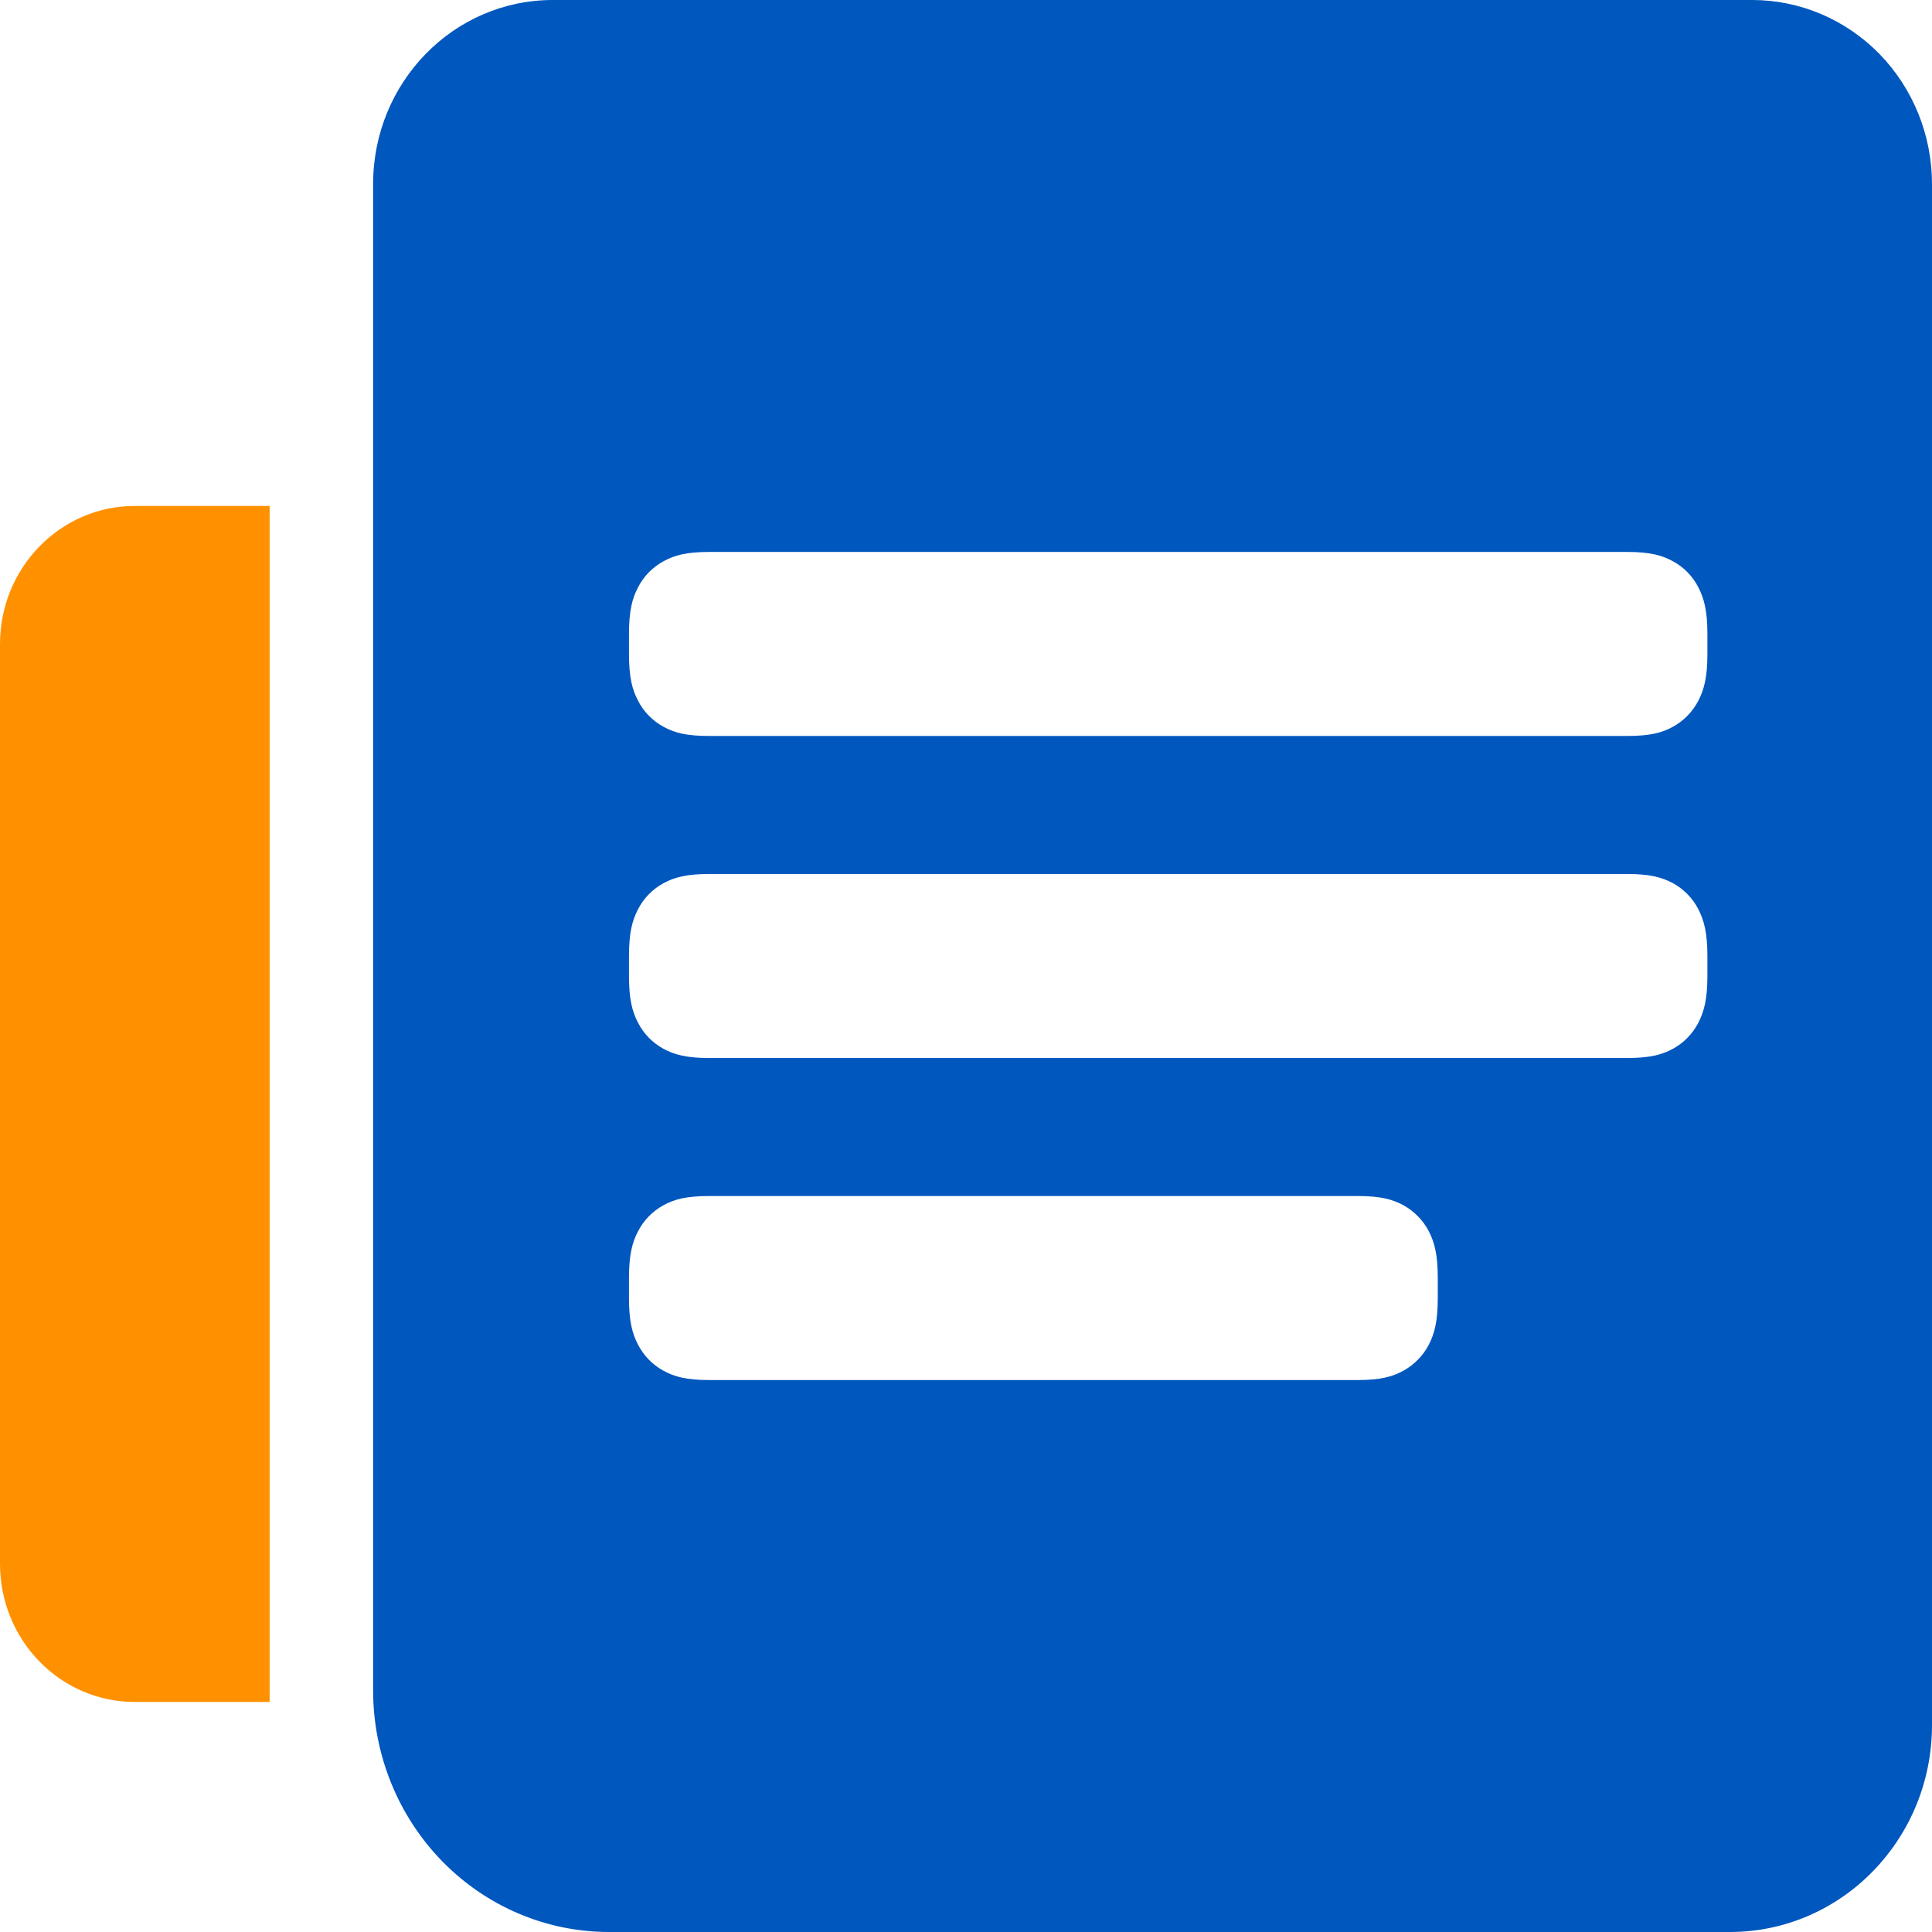
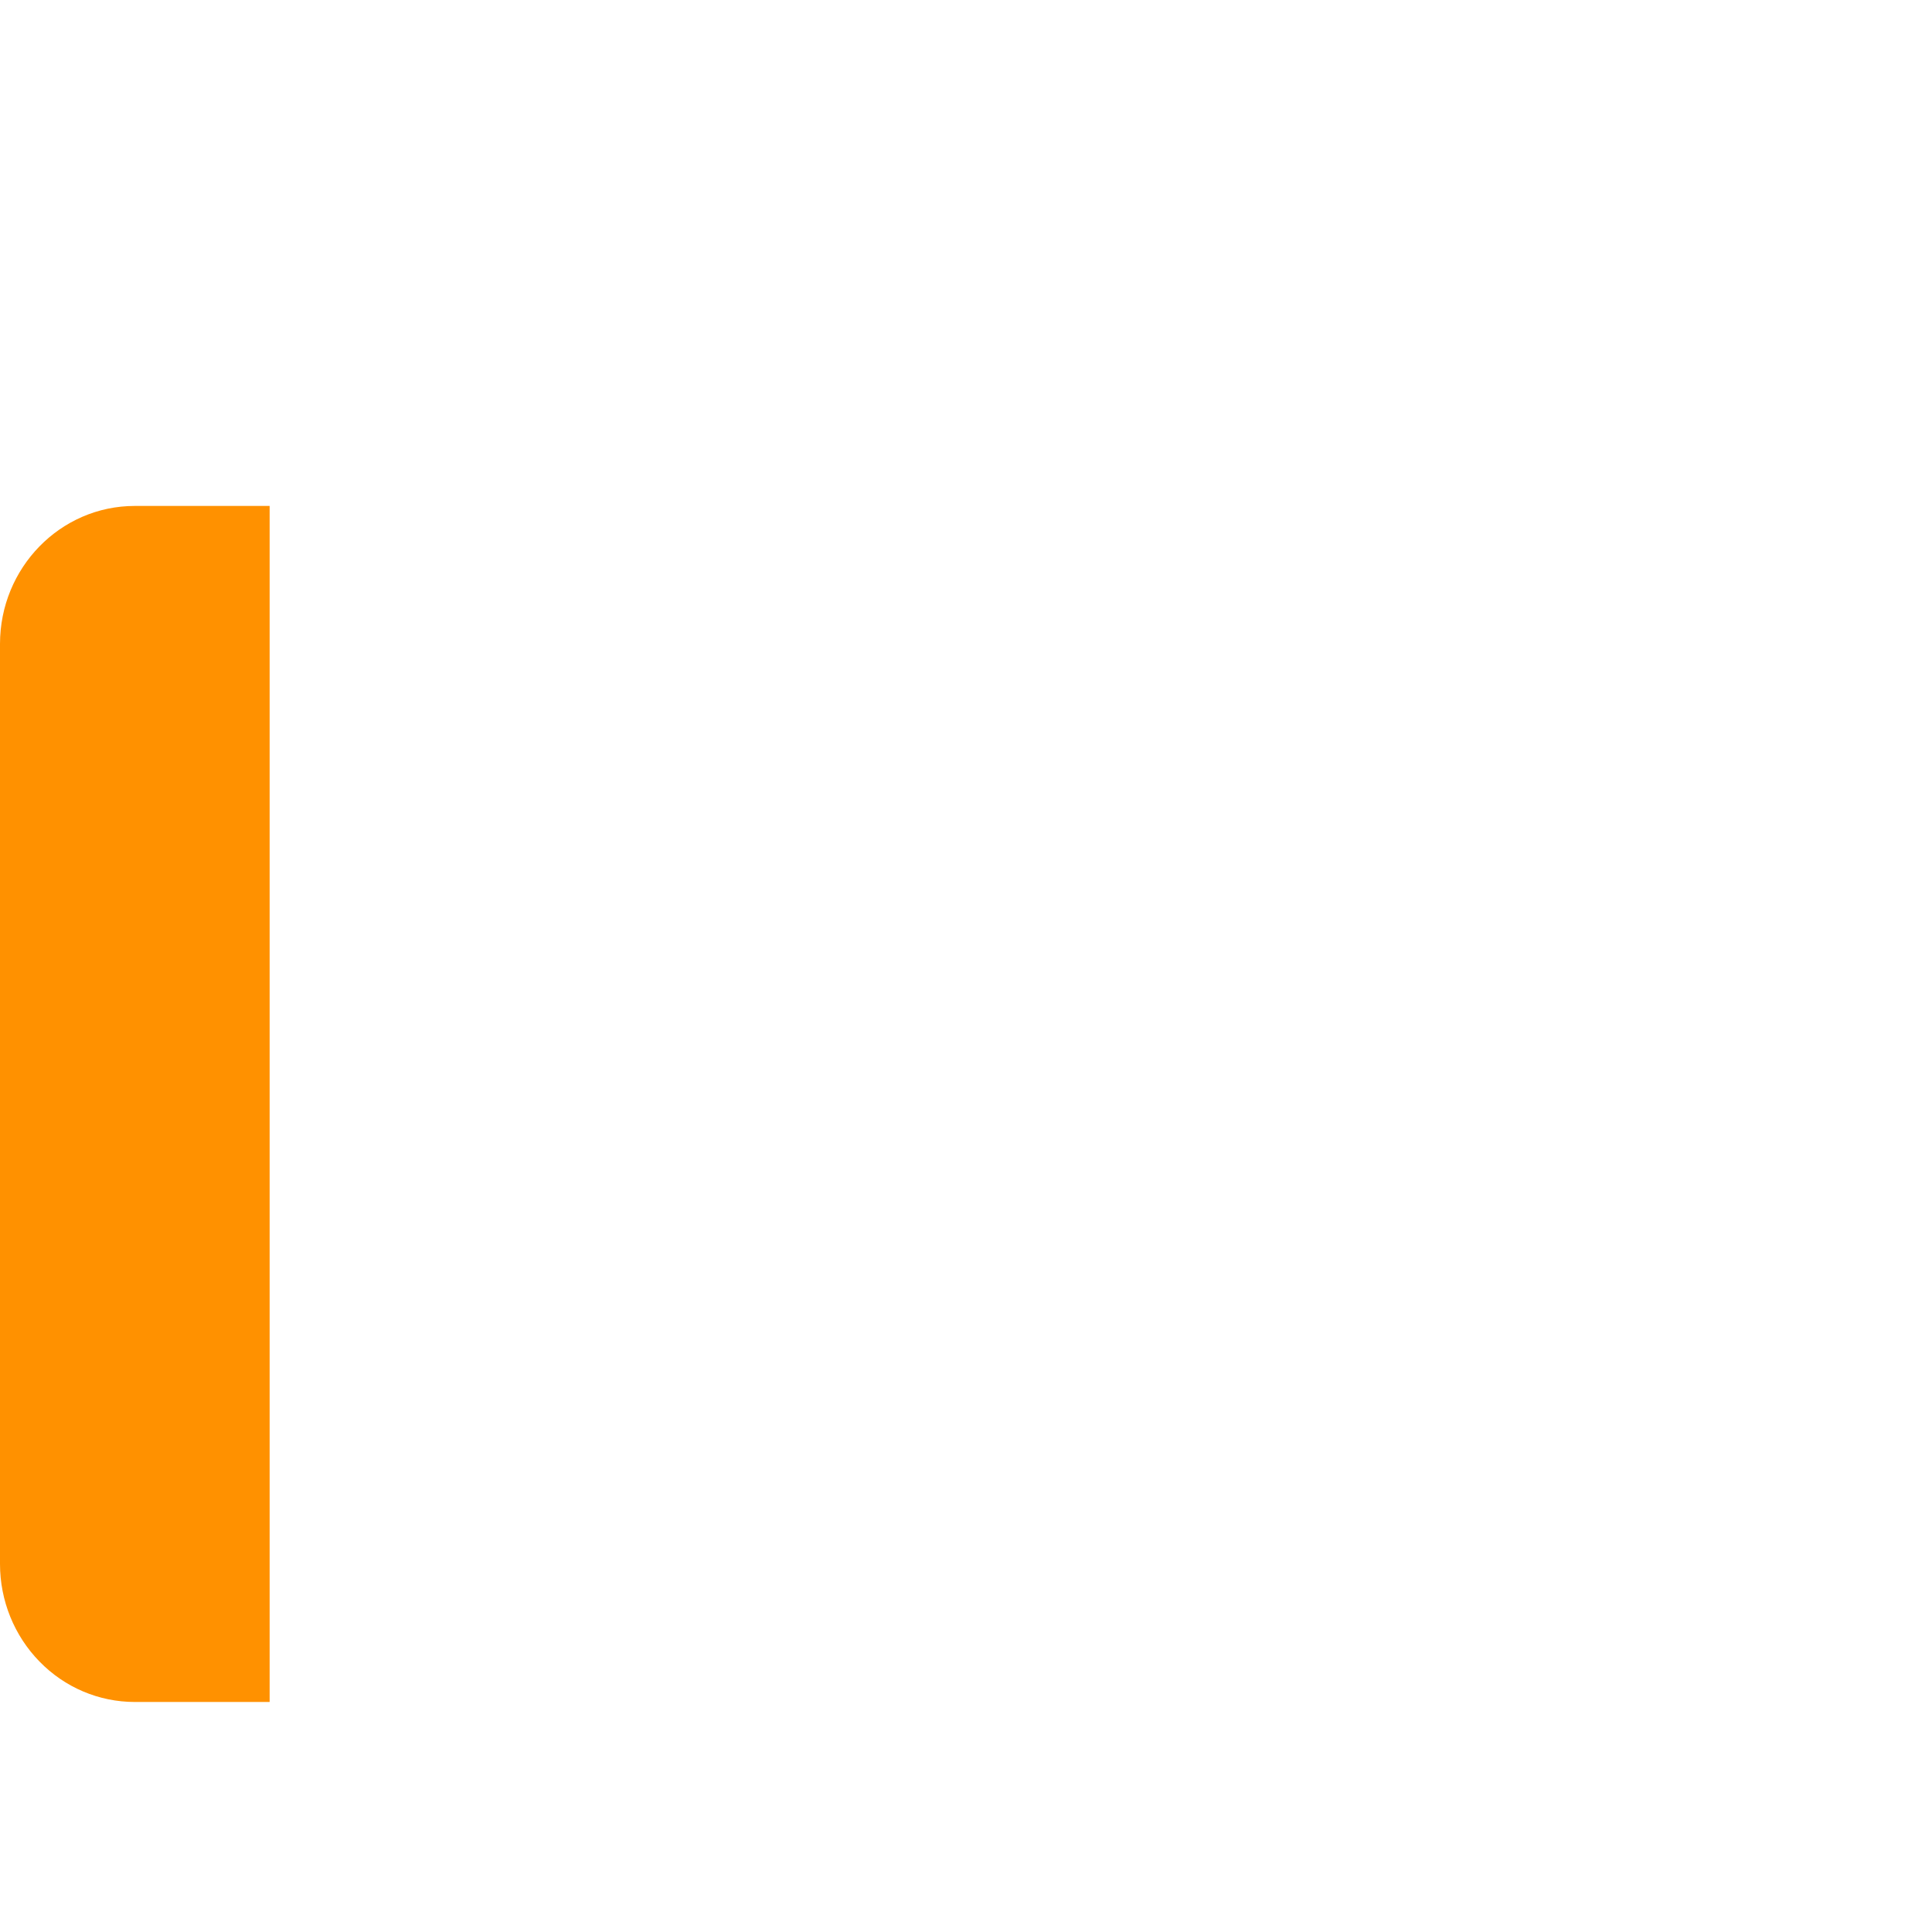
<svg xmlns="http://www.w3.org/2000/svg" width="16px" height="16px" viewBox="0 0 16 16" version="1.1">
  <title>menu-icon-trends</title>
  <g id="页面-1" stroke="none" stroke-width="1" fill="none" fill-rule="evenodd">
    <g id="1.0菜单导航" transform="translate(-1096, -2470)">
      <g id="编组-9" transform="translate(0, 2384)">
        <g id="menu-icon-trends" transform="translate(1096, 86)">
-           <path d="M14.512,0 C14.906,0 15.285,0.161 15.564,0.446 C15.843,0.732 16,1.12 16,1.524 L16,14.286 C16,15.233 15.25,16 14.326,16 L5.043,16 C4.525,16 4.028,15.789 3.662,15.414 C3.296,15.039 3.09,14.53 3.09,14 L3.09,1.524 C3.09,0.682 3.756,0 4.578,0 L14.512,0 Z M11.243,9.905 L5.874,9.905 C5.686,9.905 5.586,9.931 5.495,9.981 C5.404,10.031 5.332,10.104 5.284,10.197 C5.235,10.29 5.209,10.393 5.209,10.585 L5.209,10.749 C5.209,10.94 5.235,11.043 5.284,11.136 C5.332,11.229 5.404,11.302 5.495,11.352 C5.586,11.402 5.686,11.429 5.874,11.429 L11.243,11.429 C11.43,11.429 11.53,11.402 11.622,11.352 C11.712,11.302 11.784,11.229 11.833,11.136 C11.881,11.043 11.907,10.94 11.907,10.749 L11.907,10.585 C11.907,10.393 11.881,10.29 11.833,10.197 C11.785,10.105 11.711,10.03 11.622,9.981 C11.53,9.931 11.43,9.905 11.243,9.905 Z M13.475,7.238 L5.874,7.238 C5.686,7.238 5.586,7.265 5.495,7.314 C5.404,7.364 5.332,7.437 5.284,7.53 C5.235,7.624 5.209,7.726 5.209,7.918 L5.209,8.082 C5.209,8.274 5.235,8.376 5.284,8.47 C5.332,8.563 5.404,8.636 5.495,8.686 C5.586,8.735 5.686,8.762 5.874,8.762 L13.475,8.762 C13.663,8.762 13.763,8.735 13.854,8.686 C13.945,8.636 14.016,8.563 14.065,8.47 C14.113,8.376 14.14,8.274 14.14,8.082 L14.14,7.918 C14.14,7.726 14.113,7.624 14.065,7.53 C14.018,7.438 13.944,7.363 13.854,7.314 C13.763,7.265 13.663,7.238 13.475,7.238 Z M13.475,4.571 L5.874,4.571 C5.686,4.571 5.586,4.598 5.495,4.648 C5.404,4.698 5.332,4.771 5.284,4.864 C5.235,4.957 5.209,5.06 5.209,5.251 L5.209,5.415 C5.209,5.607 5.235,5.71 5.284,5.803 C5.332,5.896 5.404,5.969 5.495,6.019 C5.586,6.069 5.686,6.095 5.874,6.095 L13.475,6.095 C13.663,6.095 13.763,6.069 13.854,6.019 C13.945,5.969 14.016,5.896 14.065,5.803 C14.113,5.71 14.14,5.607 14.14,5.415 L14.14,5.251 C14.14,5.06 14.113,4.957 14.065,4.864 C14.018,4.772 13.944,4.696 13.854,4.648 C13.763,4.598 13.663,4.571 13.475,4.571 Z" id="xinwen" fill="#0057BE" />
          <path d="M2.233,4.19 L2.233,14.095 L1.116,14.095 C0.82,14.095 0.536,13.975 0.327,13.76 C0.118,13.546 0,13.256 0,12.952 L0,5.333 C0,4.702 0.5,4.19 1.116,4.19 L2.233,4.19 Z" id="路径" fill="#FF9100" />
        </g>
      </g>
    </g>
  </g>
</svg>